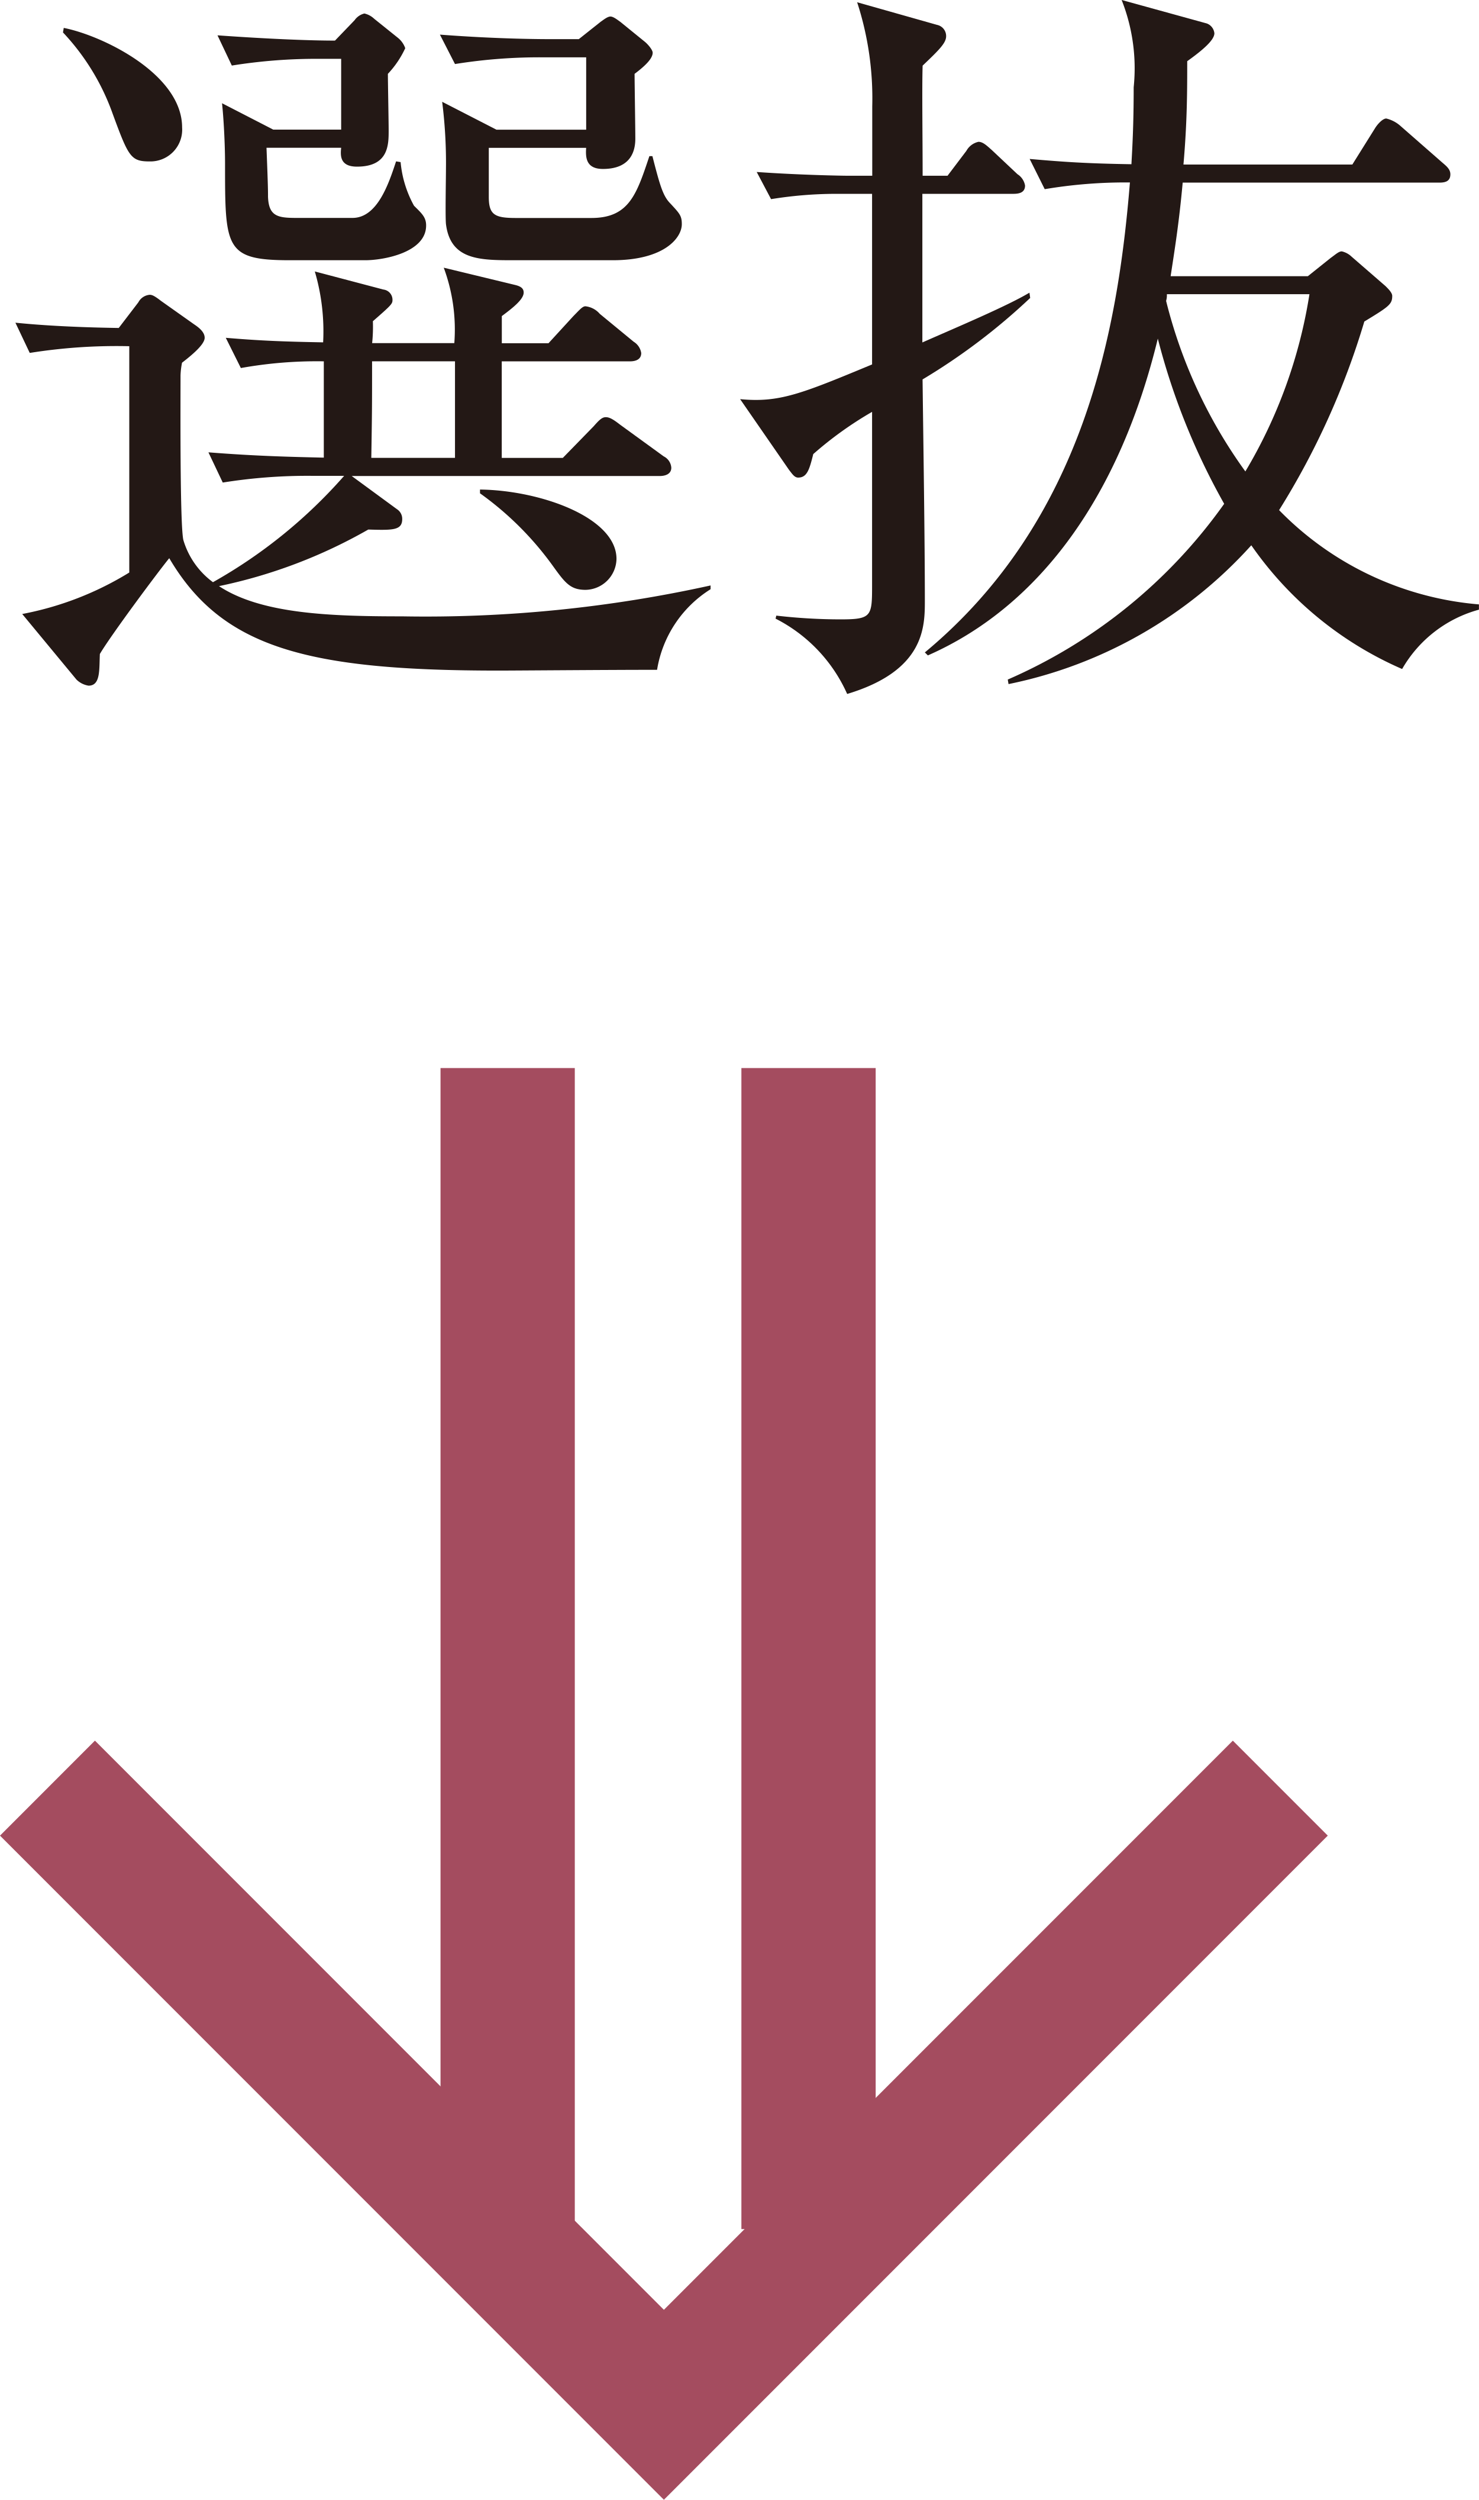
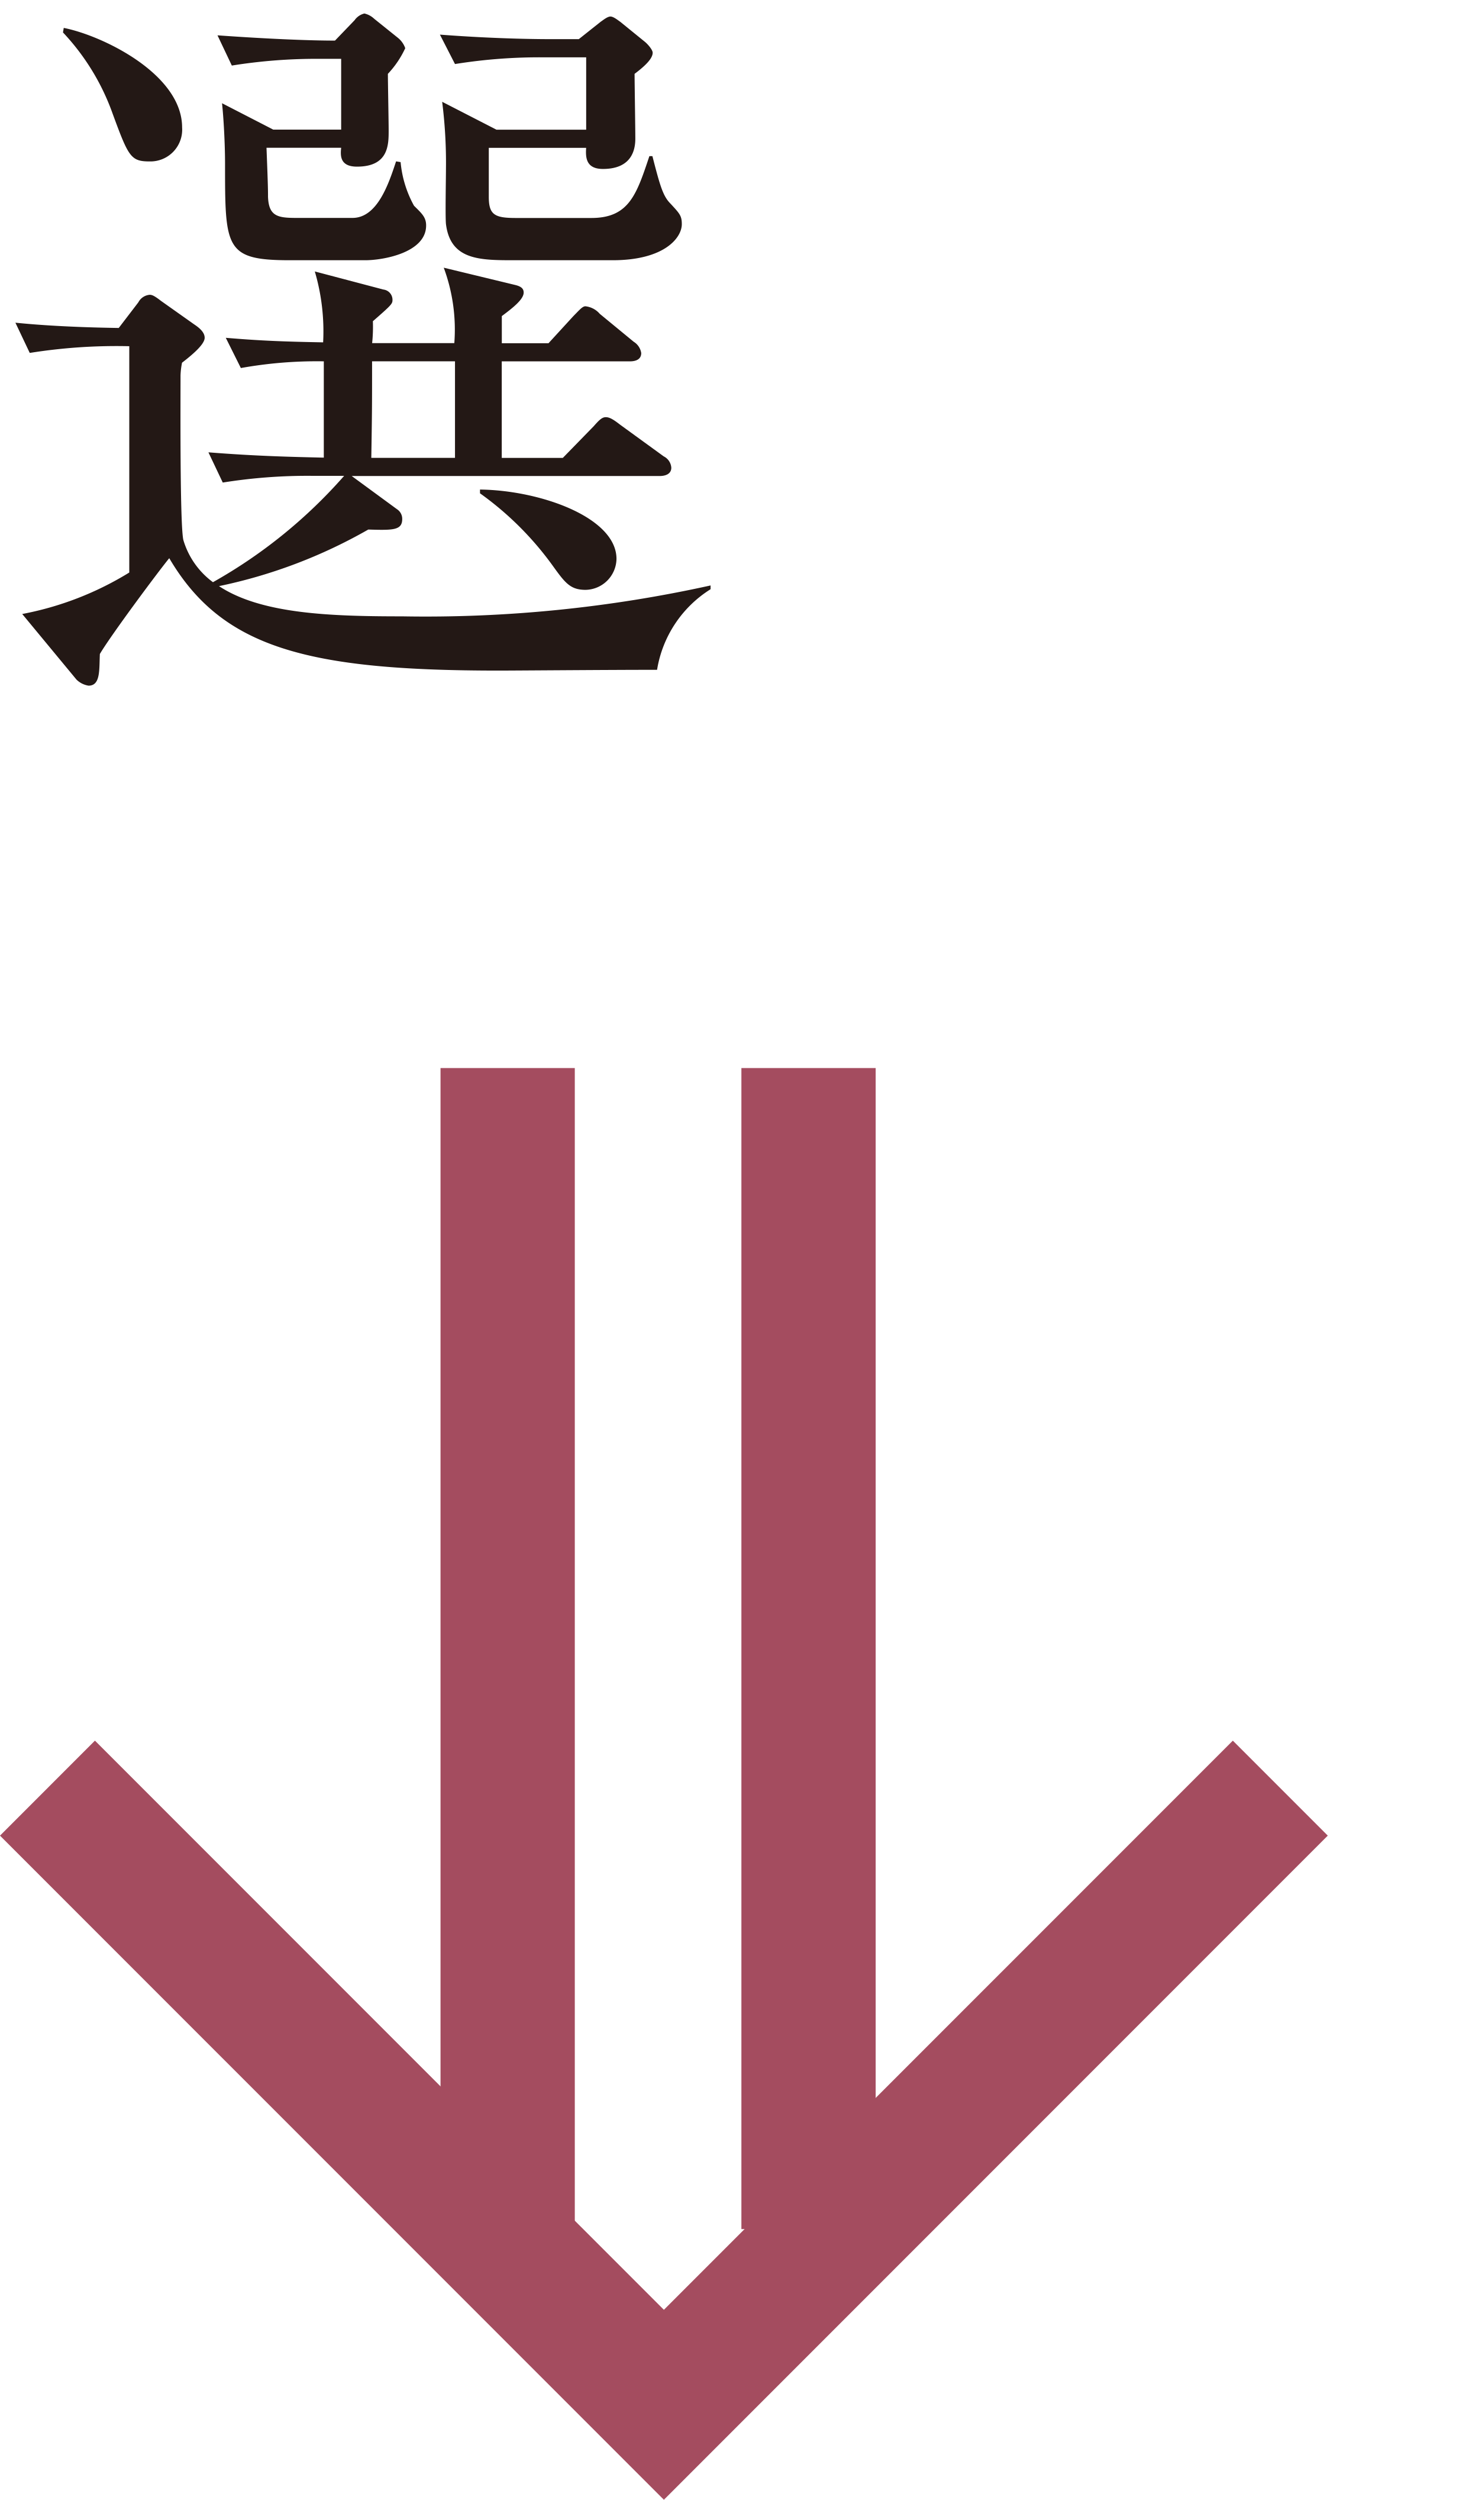
<svg xmlns="http://www.w3.org/2000/svg" viewBox="0 0 44.059 74.436">
  <defs>
    <style>.cls-1{fill:#231815;}.cls-2{fill:none;stroke:#a44c5f;stroke-miterlimit:10;stroke-width:4px;}</style>
  </defs>
  <title>arrow2</title>
  <g id="レイヤー_2" data-name="レイヤー 2">
    <g id="文字_写真" data-name="文字・写真">
      <path class="cls-1" d="M49.775,20.824c-1.46,0-4.223.023-4.717.023-5.7,0-8.243-.674-9.815-3.347-.315.382-1.752,2.313-2.067,2.853-.022.471.023.943-.337.943a.662.662,0,0,1-.359-.18l-1.617-1.954a9.413,9.413,0,0,0,3.189-1.235V11.188a16.433,16.433,0,0,0-2.965.2l-.427-.9c.674.068,1.64.135,3.078.157l.584-.763a.421.421,0,0,1,.337-.225c.067,0,.134.023.336.18l.989.7c.134.09.314.225.314.4,0,.2-.382.517-.674.742a2.262,2.262,0,0,0-.045.381c0,.742-.022,4.582.09,4.919a2.408,2.408,0,0,0,.876,1.236,14.922,14.922,0,0,0,3.908-3.167h-.965a15.96,15.96,0,0,0-2.651.2l-.427-.9c1.438.113,2.449.135,3.437.158V11.638a12.823,12.823,0,0,0-2.471.2l-.449-.9c1.078.09,1.73.113,2.9.135a6.313,6.313,0,0,0-.248-2.111l2.044.539a.307.307,0,0,1,.27.314c0,.113-.045.158-.584.629a4.668,4.668,0,0,1-.022.652h2.448a5.3,5.3,0,0,0-.315-2.246l2.134.516c.18.045.247.112.247.225,0,.2-.314.449-.651.7V11.1H46.54l.742-.809c.179-.18.269-.292.359-.292a.657.657,0,0,1,.427.225l1.01.831a.481.481,0,0,1,.225.337c0,.2-.18.247-.337.247H45.148v2.875h1.819l.921-.944c.157-.179.247-.269.359-.269s.225.067.427.224l1.3.944a.408.408,0,0,1,.225.337c0,.2-.2.247-.337.247H40.678l1.348.988a.341.341,0,0,1,.157.292c0,.337-.27.337-1.011.314a15.172,15.172,0,0,1-4.447,1.685c1.258.831,3.324.9,5.458.9a39.4,39.4,0,0,0,9.186-.92v.112A3.489,3.489,0,0,0,49.775,20.824ZM34.659,5.686c-.562,0-.629-.135-1.1-1.415a6.9,6.9,0,0,0-1.482-2.426L32.1,1.71c1.145.225,3.526,1.37,3.526,2.965A.946.946,0,0,1,34.659,5.686Zm6.423,2.942H38.836c-1.931,0-1.931-.359-1.931-2.875,0-.607-.045-1.393-.09-1.8l1.527.786h2.022V2.631h-.607a15.952,15.952,0,0,0-2.65.2l-.427-.9c1.572.112,2.785.157,3.5.157l.584-.607a.5.5,0,0,1,.292-.2.629.629,0,0,1,.292.157l.7.562a.687.687,0,0,1,.225.314,2.862,2.862,0,0,1-.517.764c0,.247.023,1.415.023,1.685,0,.426,0,1.078-.944,1.078-.516,0-.494-.337-.471-.562H38.14c.045,1.146.045,1.281.045,1.46.022.584.292.629.853.629H40.7c.741,0,1.078-1.011,1.3-1.684l.135.022a3.3,3.3,0,0,0,.4,1.3c.225.224.36.337.36.584C42.9,8.4,41.621,8.628,41.082,8.628Zm2.673,3.01h-2.47c0,1.3,0,1.46-.023,2.875h2.493Zm4.7-3.01H45.53c-1.034,0-1.91,0-2.044-1.078-.023-.225,0-1.37,0-1.64a14.476,14.476,0,0,0-.113-2l1.618.831h2.672V2.586h-1.28a15.881,15.881,0,0,0-2.628.2l-.449-.876c1.774.135,3.055.135,3.437.135h.7l.651-.517c.068-.045.2-.157.292-.157s.225.112.292.157l.719.584c.09.068.247.247.247.337,0,.157-.18.36-.539.629,0,.27.022,1.617.022,1.932,0,.337-.112.9-.965.9-.517,0-.517-.359-.5-.629h-2.9v1.46c0,.539.18.629.809.629h2.246c1.123,0,1.347-.7,1.729-1.842h.09c.225.876.314,1.191.539,1.415.27.292.337.36.337.607C50.516,7.954,50,8.628,48.45,8.628Zm-.809,9.815c-.449,0-.606-.2-.966-.7A9.412,9.412,0,0,0,44.5,15.568v-.112c1.8.023,4.066.831,4.066,2.066A.939.939,0,0,1,47.641,18.443Z" transform="translate(-30.201 -0.879)" />
-       <path class="cls-1" d="M57.684,12.177c.023,1.886.068,4.784.068,6.581,0,.786,0,2.089-2.314,2.785A4.63,4.63,0,0,0,53.305,19.3l.022-.09a16.773,16.773,0,0,0,1.909.112c.944,0,.944-.09.944-1.055V13.143A10.884,10.884,0,0,0,54.428,14.4c-.113.45-.18.7-.45.7-.112,0-.179-.113-.269-.225l-1.46-2.111c1.168.112,1.819-.157,3.931-1.033V6.651h-1.1a12.159,12.159,0,0,0-1.909.158L52.743,6c1.258.09,2.561.112,2.7.112h.742V4.046a9.233,9.233,0,0,0-.45-3.1l2.381.674a.339.339,0,0,1,.27.337c0,.2-.2.4-.7.876-.022.629,0,2.179,0,3.279h.742l.561-.741a.545.545,0,0,1,.36-.269c.134,0,.247.112.4.247l.763.718a.5.5,0,0,1,.225.337c0,.225-.2.247-.359.247h-2.7v4.425c.966-.427,2.516-1.078,3.19-1.482l.022.157A18.462,18.462,0,0,1,57.684,12.177ZM71.97,20.8a10.62,10.62,0,0,1-4.493-3.684,13.307,13.307,0,0,1-7.232,4.133l-.023-.135a15.464,15.464,0,0,0,6.447-5.233,20.163,20.163,0,0,1-1.977-4.919c-1.123,4.627-3.481,7.951-6.85,9.433l-.09-.089c4.739-3.931,5.75-9.591,6.109-13.994a14.486,14.486,0,0,0-2.538.2l-.449-.9c1.033.09,1.684.135,3.032.157.023-.449.067-1.1.067-2.291a5.521,5.521,0,0,0-.359-2.6l2.538.7a.349.349,0,0,1,.225.292c0,.2-.337.494-.809.831,0,.854,0,1.8-.112,3.077h5.031L71.161,4.7c.067-.112.225-.292.337-.292a.982.982,0,0,1,.427.225l1.257,1.1c.135.113.225.2.225.337,0,.225-.18.247-.337.247H65.433c-.112,1.236-.247,2.044-.359,2.786h4.088l.674-.539c.157-.113.247-.2.337-.2a.622.622,0,0,1,.292.158l1.01.876c.09.089.2.2.2.292,0,.247-.09.314-.831.763a22.925,22.925,0,0,1-2.539,5.616,9.4,9.4,0,0,0,5.953,2.807v.157A3.78,3.78,0,0,0,71.97,20.8ZM64.962,9.639a.61.61,0,0,1-.023.2A14.693,14.693,0,0,0,67.3,14.917a14.758,14.758,0,0,0,1.909-5.278Z" transform="translate(-30.201 -0.879)" />
      <line class="cls-2" x1="15.123" y1="31.803" x2="15.123" y2="66.375" />
      <line class="cls-2" x1="24.086" y1="31.803" x2="24.086" y2="66.375" />
      <polyline class="cls-2" points="38.14 53.245 19.777 71.607 1.414 53.245" />
    </g>
  </g>
</svg>